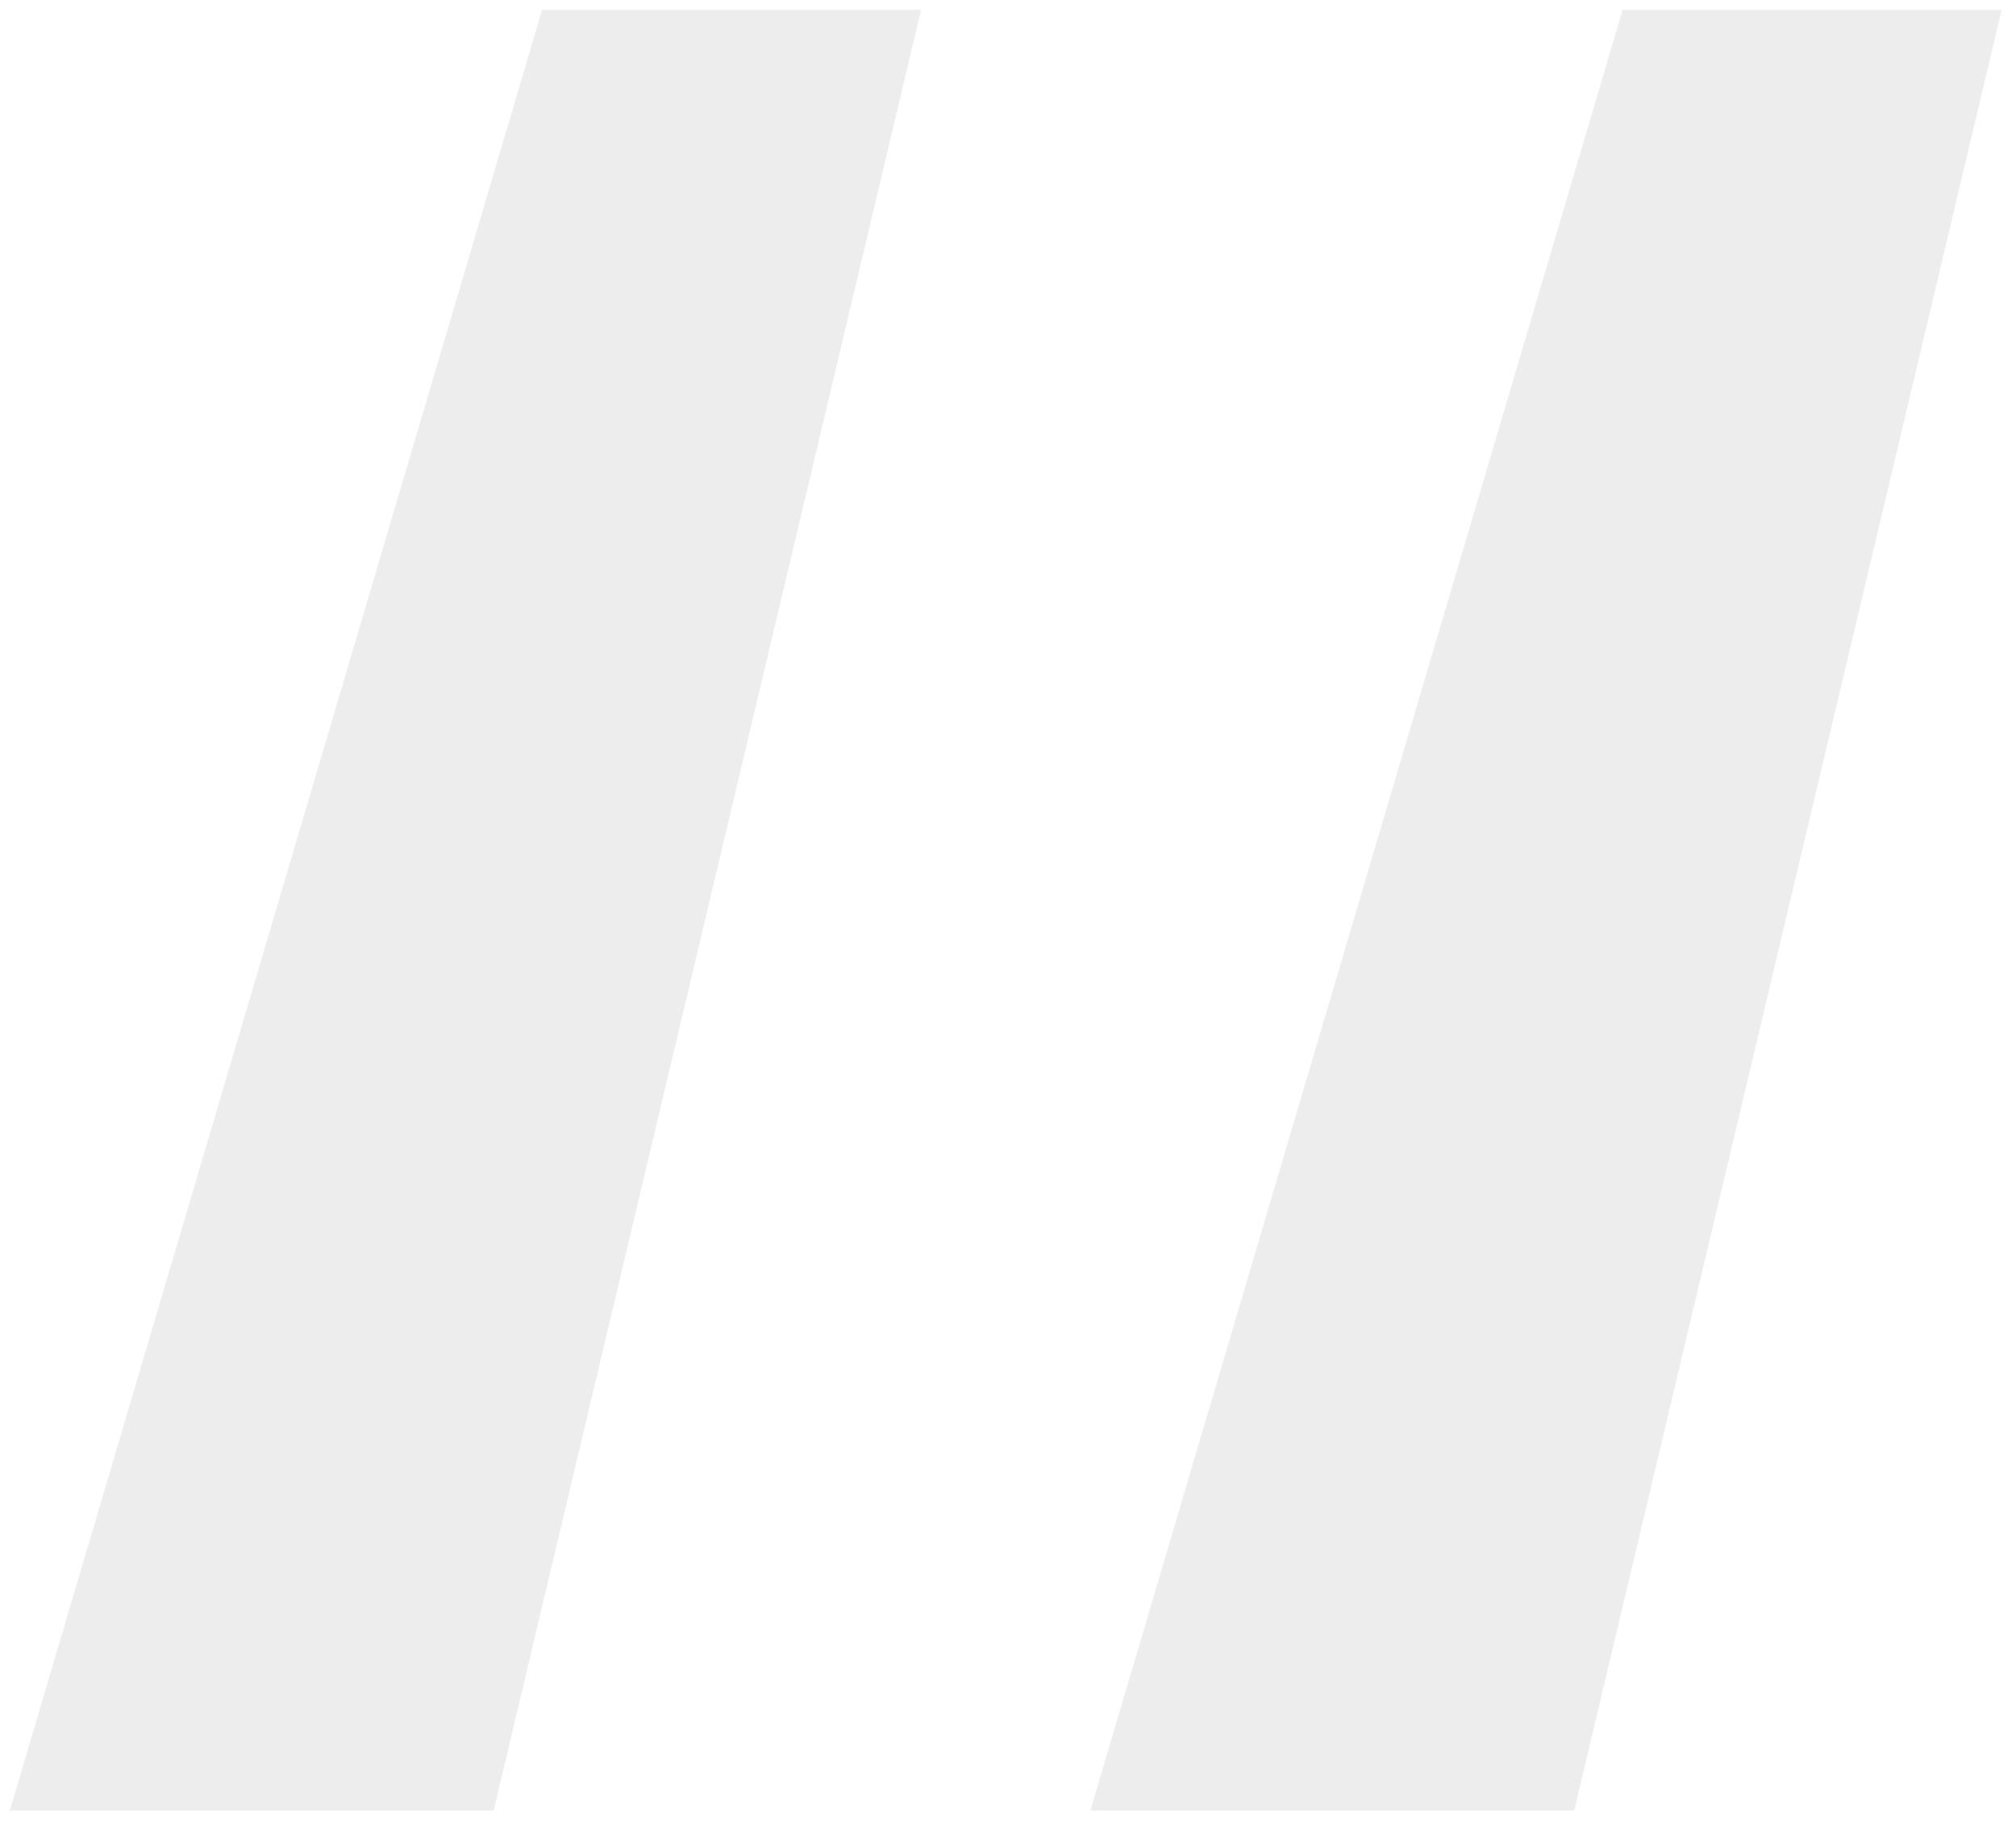
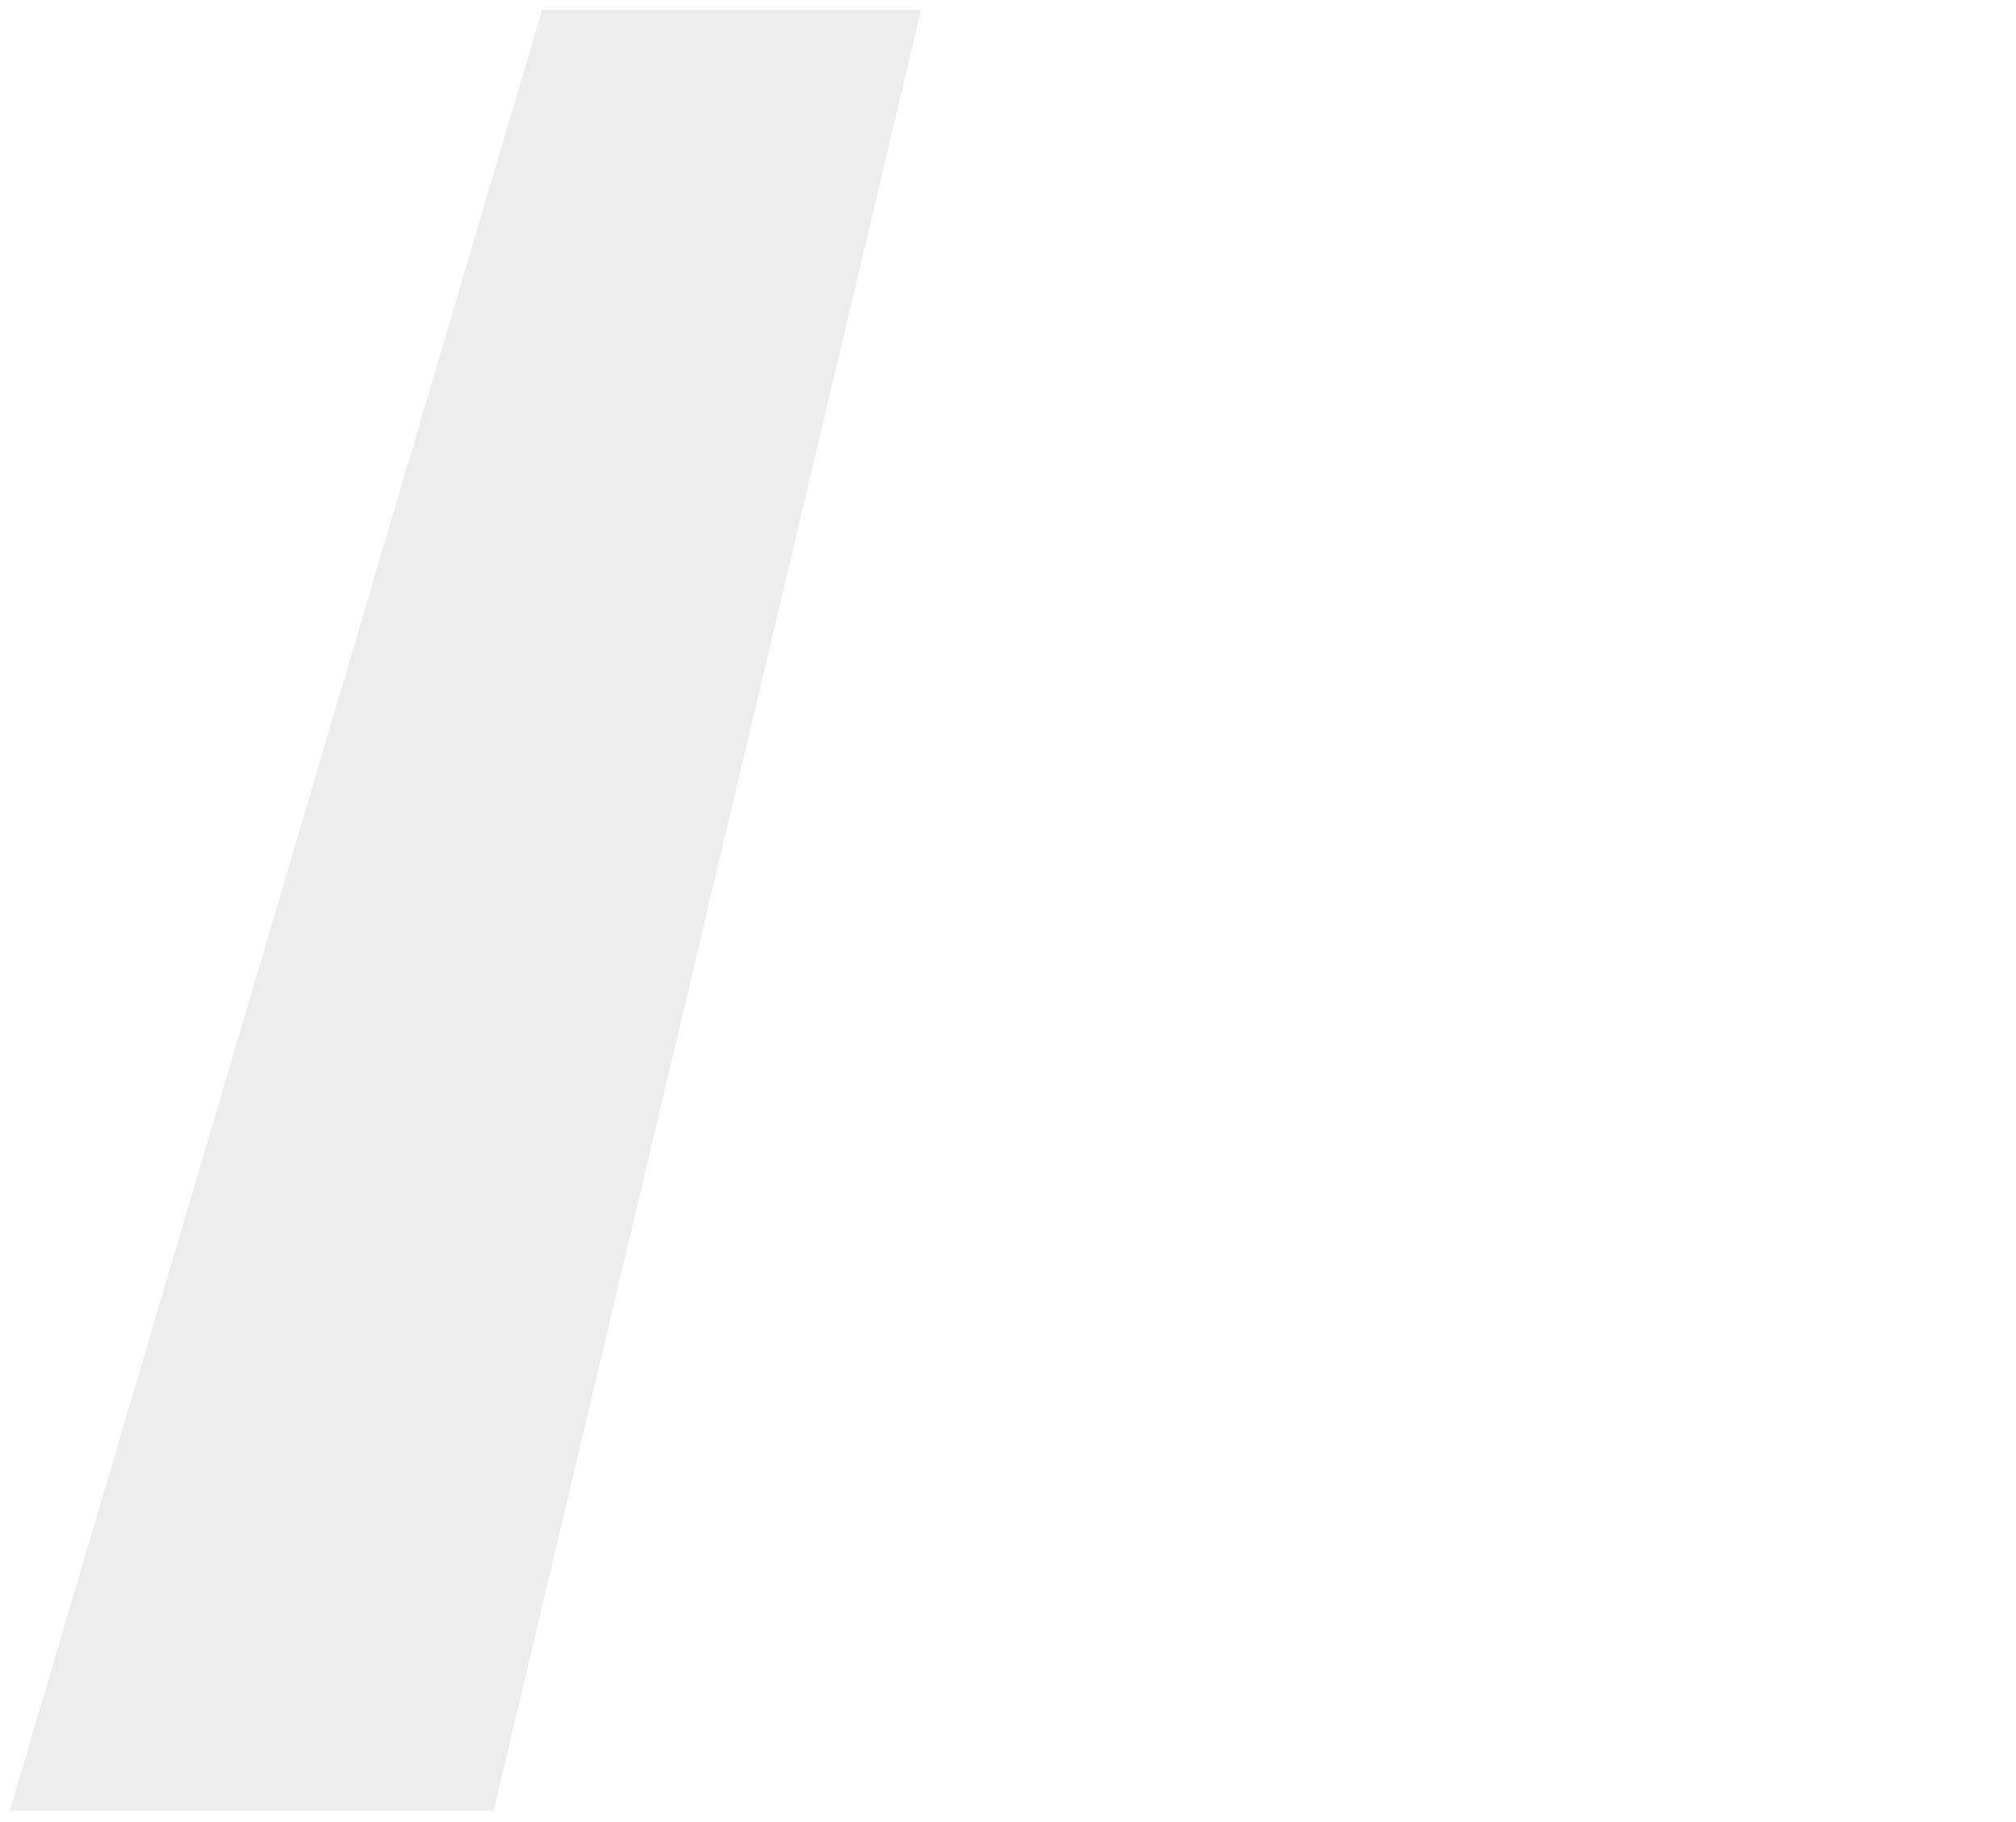
<svg xmlns="http://www.w3.org/2000/svg" width="312" height="282" viewBox="0 0 312 282" fill="none">
-   <path d="M243.635 280.262H168.755L251.123 1.524H309.779L243.635 280.262ZM76.403 280.262H1.523L83.891 1.524H142.547L76.403 280.262Z" fill="#1B1E24" fill-opacity="0.08" />
+   <path d="M243.635 280.262H168.755H309.779L243.635 280.262ZM76.403 280.262H1.523L83.891 1.524H142.547L76.403 280.262Z" fill="#1B1E24" fill-opacity="0.08" />
</svg>